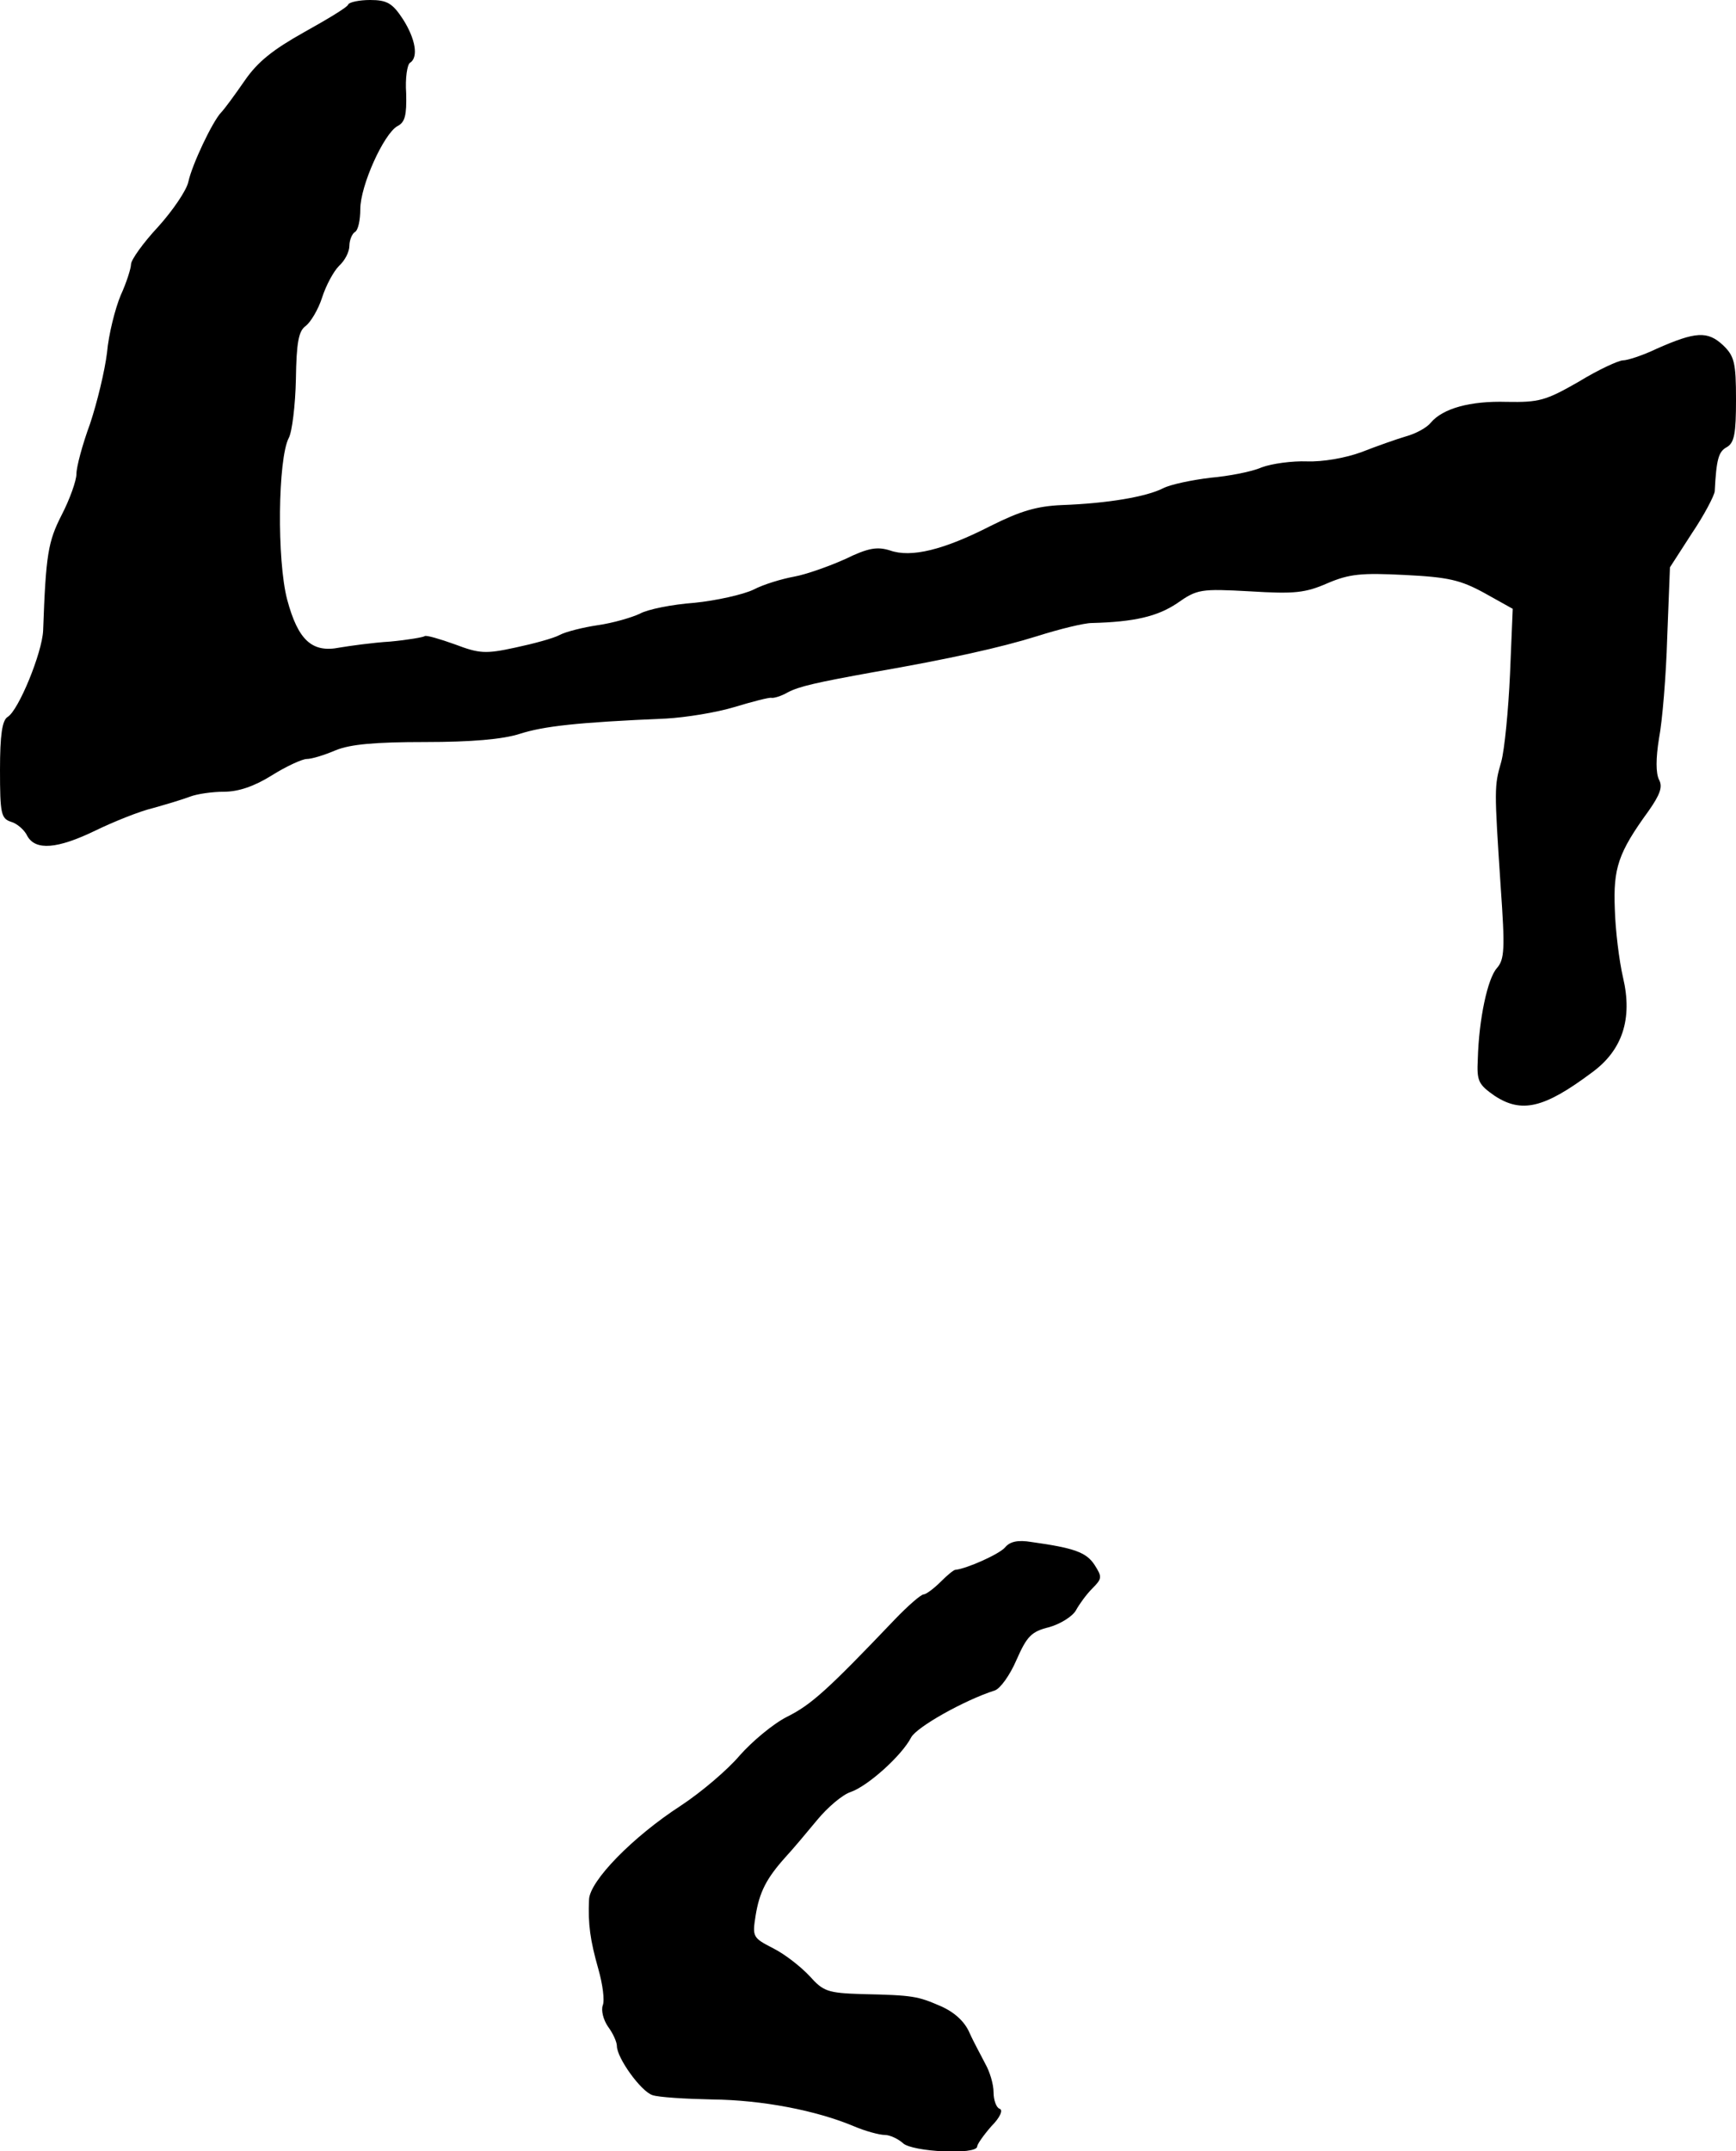
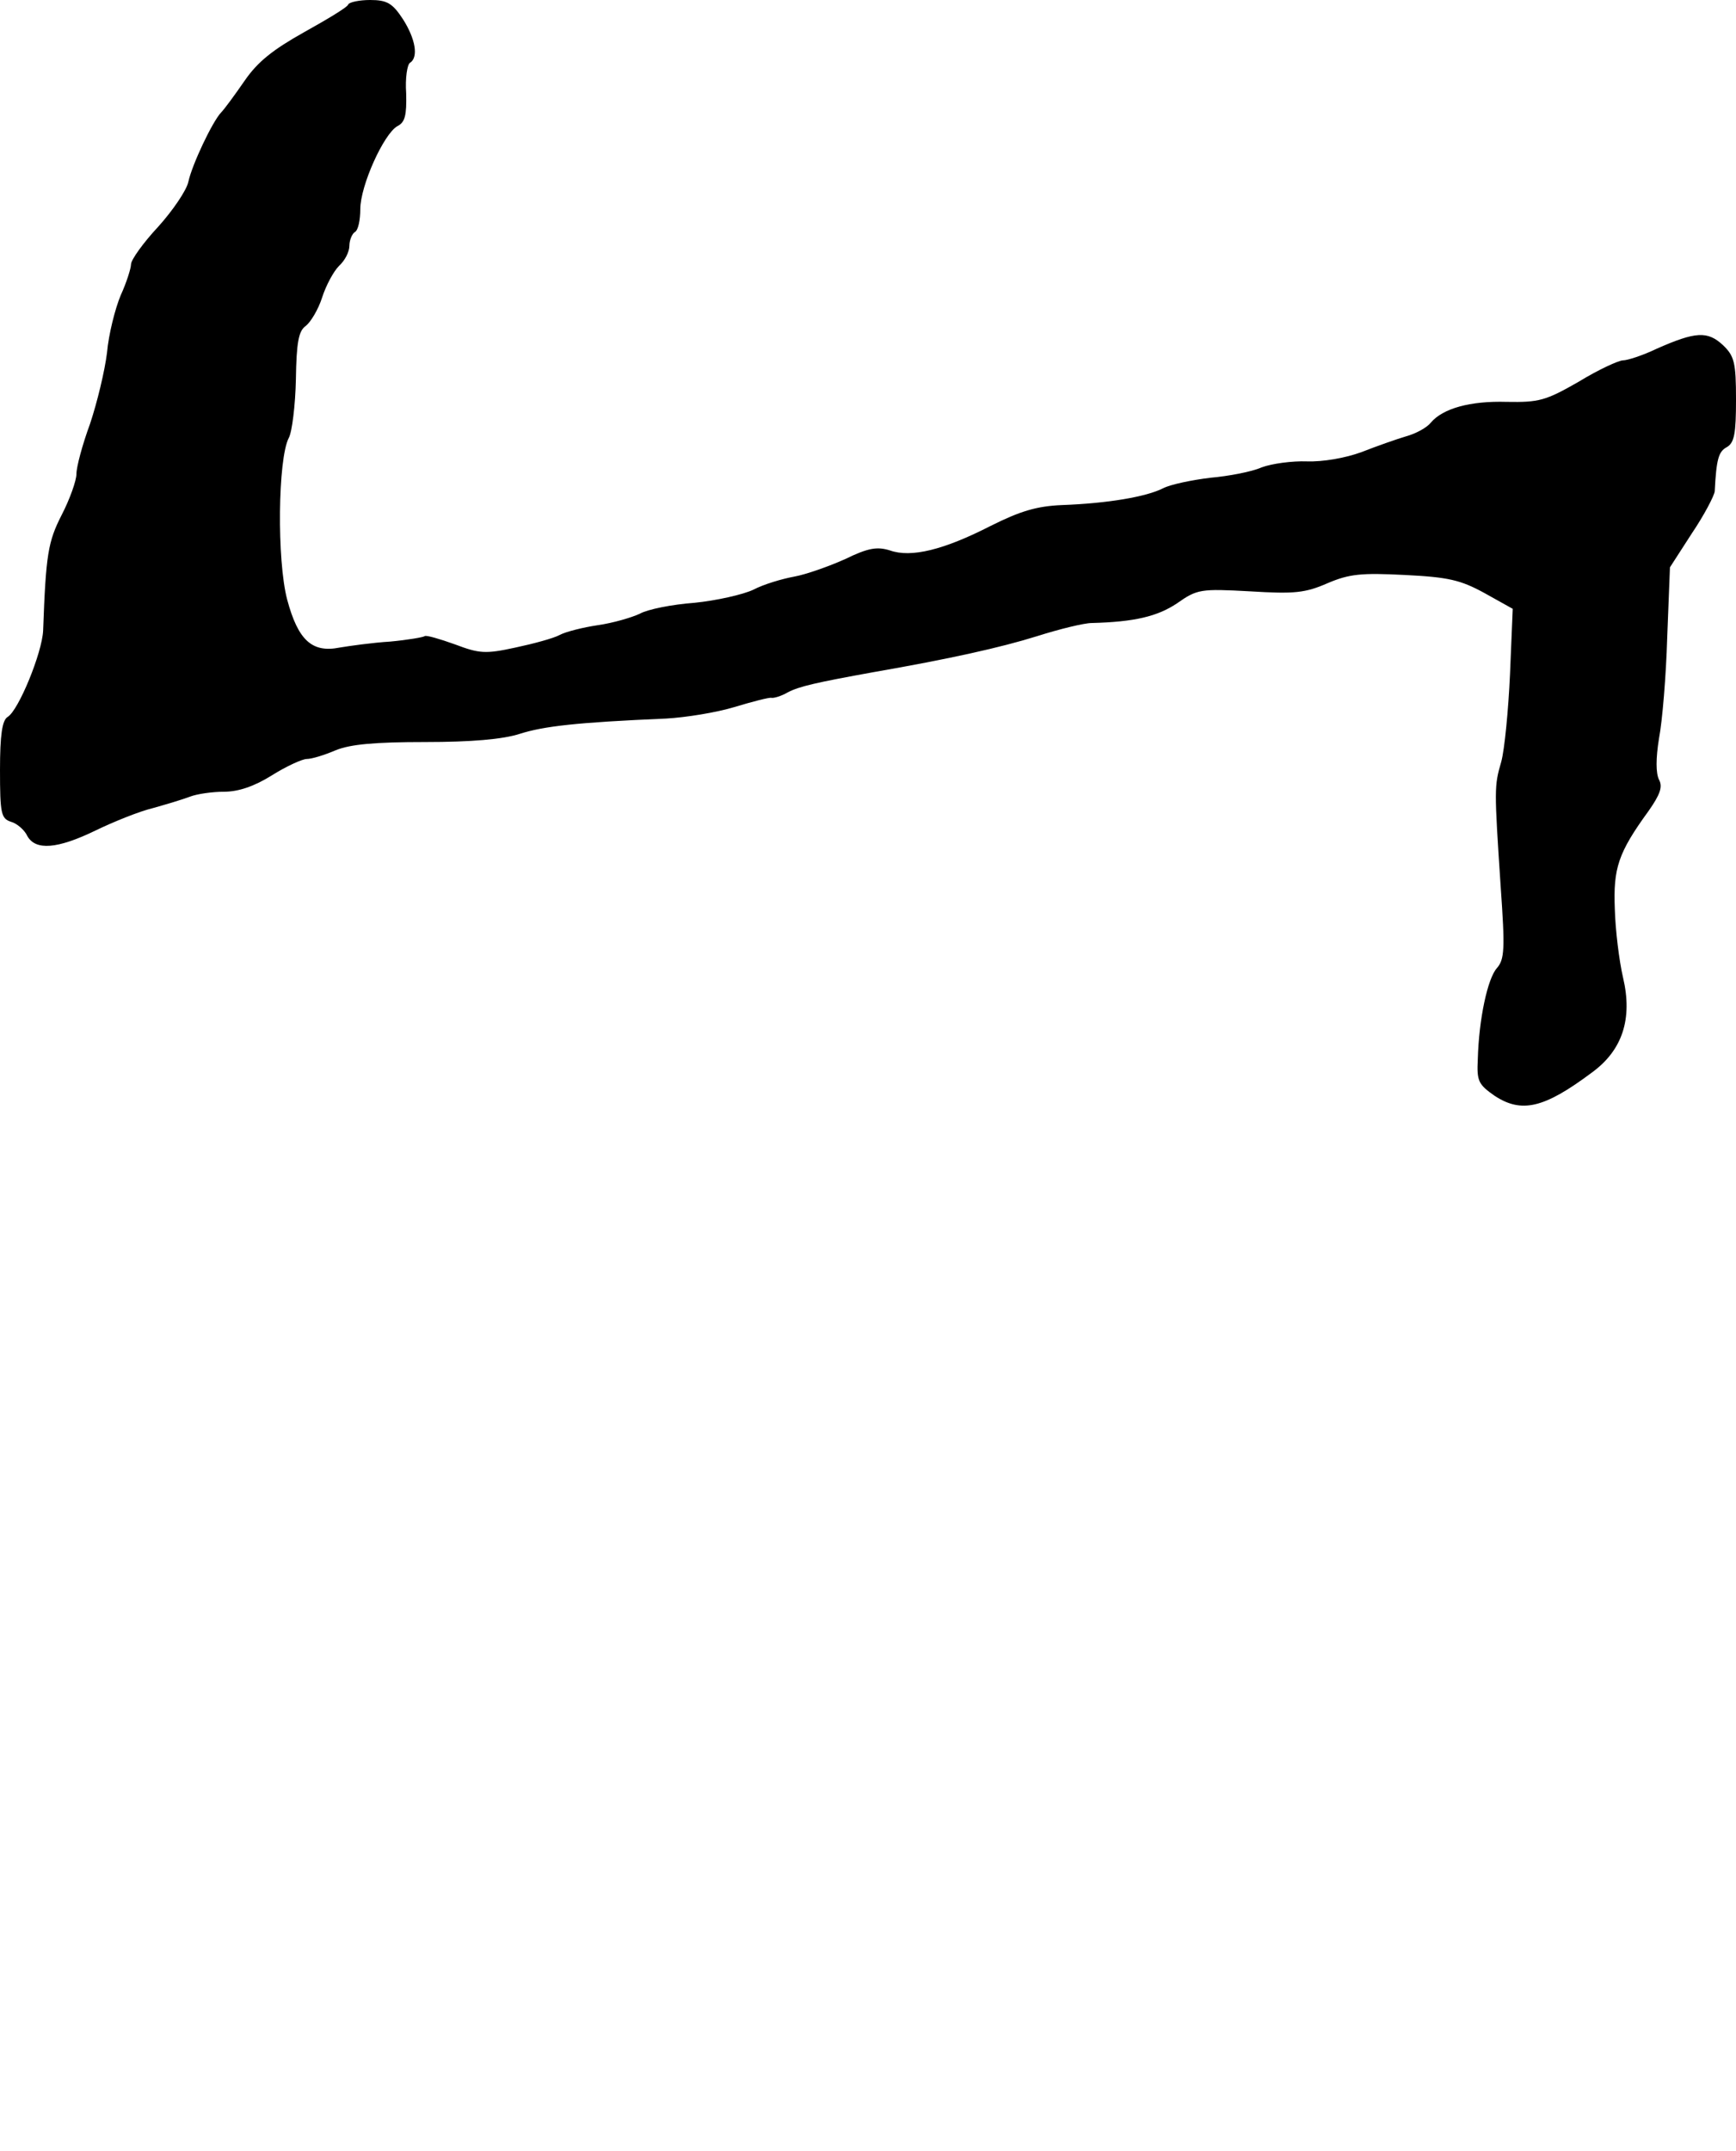
<svg xmlns="http://www.w3.org/2000/svg" version="1.0" width="318pt" height="394pt" viewBox="0 0 318 394" preserveAspectRatio="xMidYMid meet">
  <g transform="translate(0,394) scale(0.1,-0.1)" fill="#000000" stroke="none">
    <path d="M638 3932 c-1 -5 -38 -27 -81 -51 -57 -32 -85 -54 -109 -89 -18 -26 -37 -52 -43 -58 -16 -17 -53 -95 -60 -127 -3 -15 -28 -52 -55 -82 -28 -30 -50 -61 -50 -69 0 -7 -8 -33 -19 -57 -10 -24 -22 -71 -25 -105 -4 -33 -18 -91 -31 -130 -14 -38 -25 -79 -25 -92 0 -12 -12 -46 -27 -75 -25 -49 -29 -72 -34 -212 -2 -41 -45 -146 -65 -158 -10 -6 -14 -33 -14 -97 0 -80 2 -89 20 -95 11 -3 25 -15 30 -26 15 -27 55 -24 125 10 33 16 80 35 105 41 25 7 55 16 68 21 13 5 41 9 62 9 27 0 56 10 88 30 27 17 56 30 64 30 9 0 32 7 53 16 27 11 72 15 164 15 84 0 142 5 173 15 44 14 104 21 268 28 36 2 92 11 125 21 33 10 64 18 68 17 4 -1 18 3 30 10 21 11 52 18 157 37 138 24 233 45 300 66 41 13 86 24 100 24 78 2 120 12 156 36 37 26 43 27 134 22 81 -5 101 -3 142 15 40 17 62 19 141 15 80 -4 102 -9 146 -33 l52 -29 -5 -120 c-3 -66 -10 -138 -16 -160 -13 -45 -13 -48 -1 -230 8 -113 7 -132 -7 -148 -17 -19 -33 -93 -35 -167 -2 -40 1 -46 31 -67 49 -32 90 -23 177 42 57 41 76 99 58 175 -7 30 -14 87 -15 125 -3 75 6 103 62 180 21 30 26 44 19 57 -6 12 -6 39 0 76 6 31 13 115 15 185 l5 128 40 62 c23 34 41 69 42 77 3 59 7 73 22 81 14 8 17 25 17 87 0 68 -3 80 -24 100 -28 26 -50 25 -122 -7 -25 -12 -53 -21 -61 -21 -8 0 -45 -17 -81 -39 -61 -35 -73 -38 -132 -37 -67 2 -117 -12 -139 -38 -7 -9 -27 -20 -45 -25 -17 -5 -54 -18 -82 -29 -30 -11 -71 -18 -100 -17 -27 1 -64 -4 -83 -11 -18 -8 -60 -16 -94 -19 -33 -4 -72 -12 -86 -19 -31 -16 -103 -28 -186 -31 -46 -2 -76 -11 -130 -38 -86 -44 -146 -59 -185 -45 -23 7 -39 5 -82 -16 -29 -13 -71 -28 -93 -32 -22 -4 -56 -14 -75 -24 -19 -9 -68 -20 -108 -24 -41 -3 -86 -12 -100 -20 -15 -7 -49 -17 -77 -21 -27 -4 -59 -12 -70 -18 -11 -6 -48 -16 -81 -23 -55 -12 -66 -11 -111 6 -28 10 -52 17 -55 15 -2 -2 -31 -7 -63 -10 -33 -2 -75 -8 -93 -11 -50 -10 -76 13 -96 88 -19 72 -17 258 3 296 6 11 12 60 13 107 1 68 5 89 18 98 9 7 23 30 30 52 7 22 21 48 31 58 11 10 19 26 19 37 0 10 5 22 10 25 6 3 10 22 10 42 0 43 43 138 68 152 14 7 17 20 16 60 -2 28 2 53 7 56 16 10 10 44 -13 80 -19 29 -29 35 -60 35 -20 0 -38 -4 -40 -8z" />
-     <path d="M1841 1106 c-10 -12 -70 -39 -91 -41 -3 0 -15 -10 -27 -22 -13 -13 -27 -23 -31 -23 -5 0 -29 -21 -53 -46 -123 -129 -153 -156 -197 -178 -26 -13 -65 -46 -87 -71 -22 -26 -70 -67 -108 -92 -88 -57 -167 -138 -168 -172 -2 -45 2 -74 17 -127 8 -28 12 -58 8 -67 -3 -9 1 -26 10 -39 9 -12 16 -28 16 -35 0 -22 44 -83 65 -90 11 -4 61 -7 110 -8 91 -1 190 -20 259 -49 21 -9 47 -16 57 -16 9 0 24 -7 33 -15 16 -16 136 -22 136 -6 0 4 12 21 26 37 16 16 22 30 15 32 -6 2 -11 16 -11 30 0 15 -7 38 -15 52 -7 14 -21 39 -29 57 -9 21 -28 38 -53 49 -42 18 -49 20 -145 22 -62 2 -70 5 -95 33 -16 17 -45 40 -67 51 -37 19 -38 21 -32 59 7 44 20 69 55 108 13 14 39 45 58 68 19 23 46 46 61 51 32 11 94 67 111 100 10 19 97 68 153 86 10 3 28 28 40 56 19 43 27 52 60 60 21 6 43 20 49 31 6 11 19 29 30 40 18 18 18 21 4 43 -15 23 -37 31 -116 42 -24 4 -39 1 -48 -10z" />
  </g>
</svg>